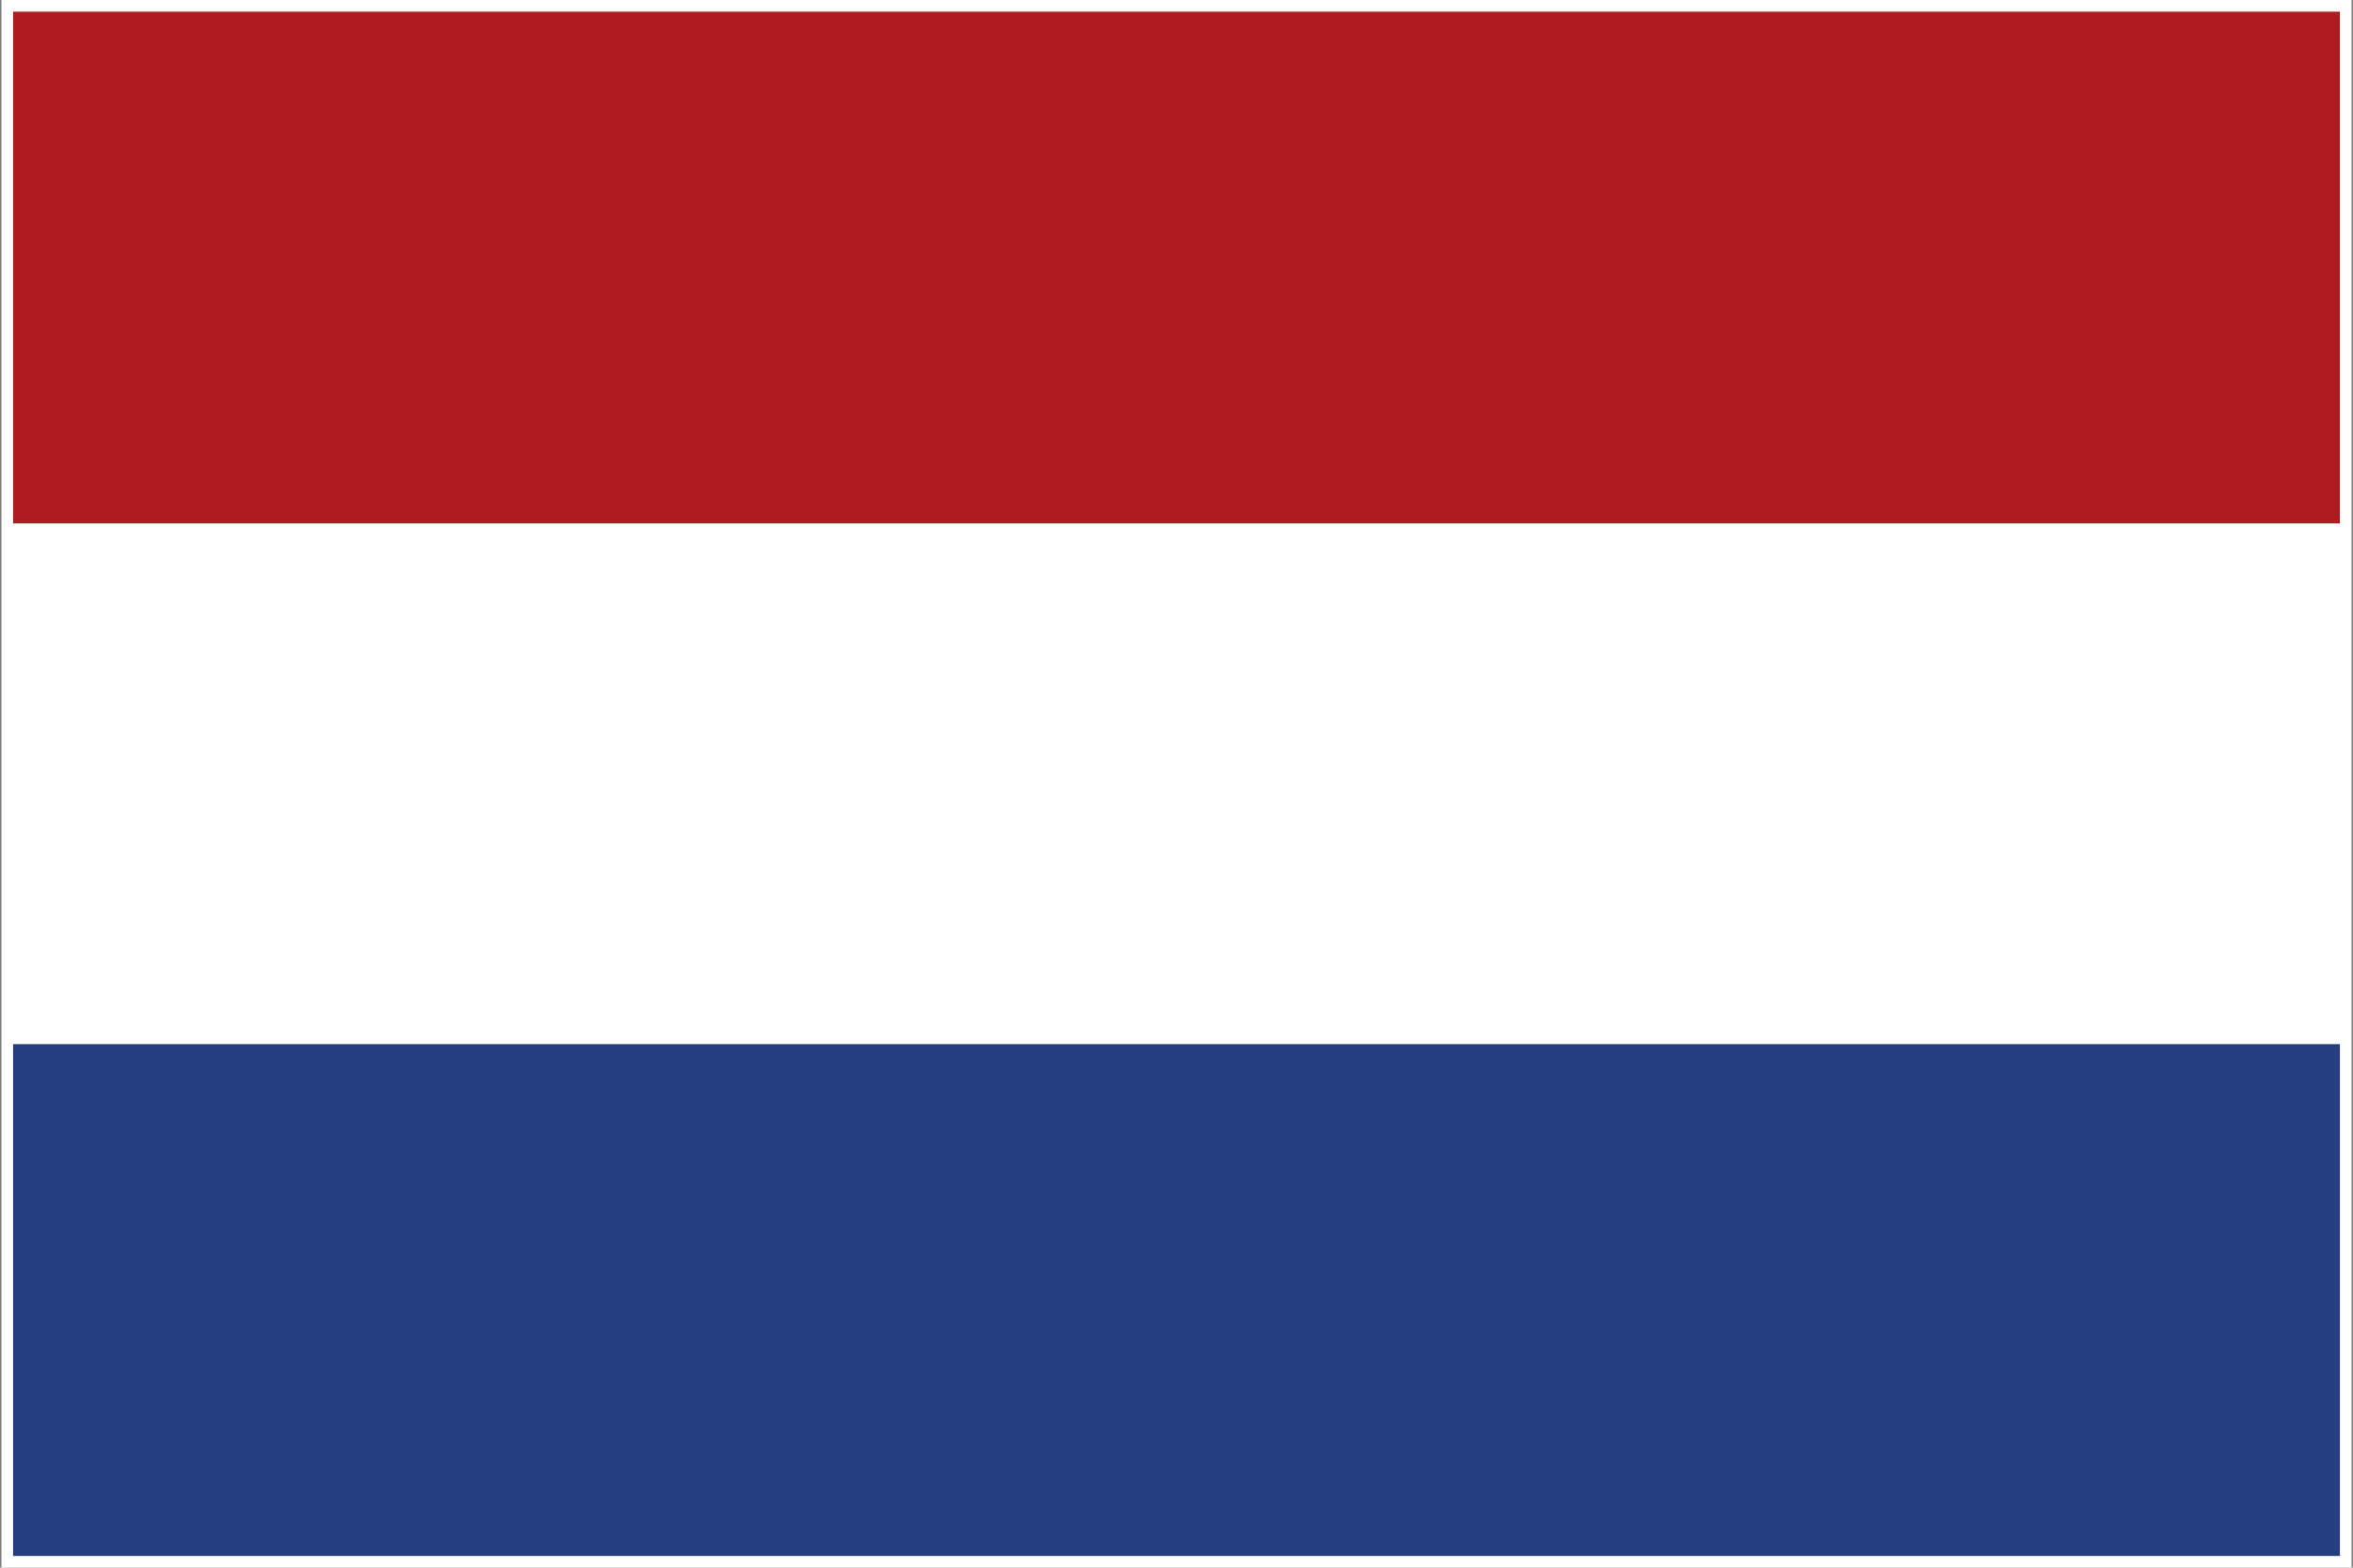
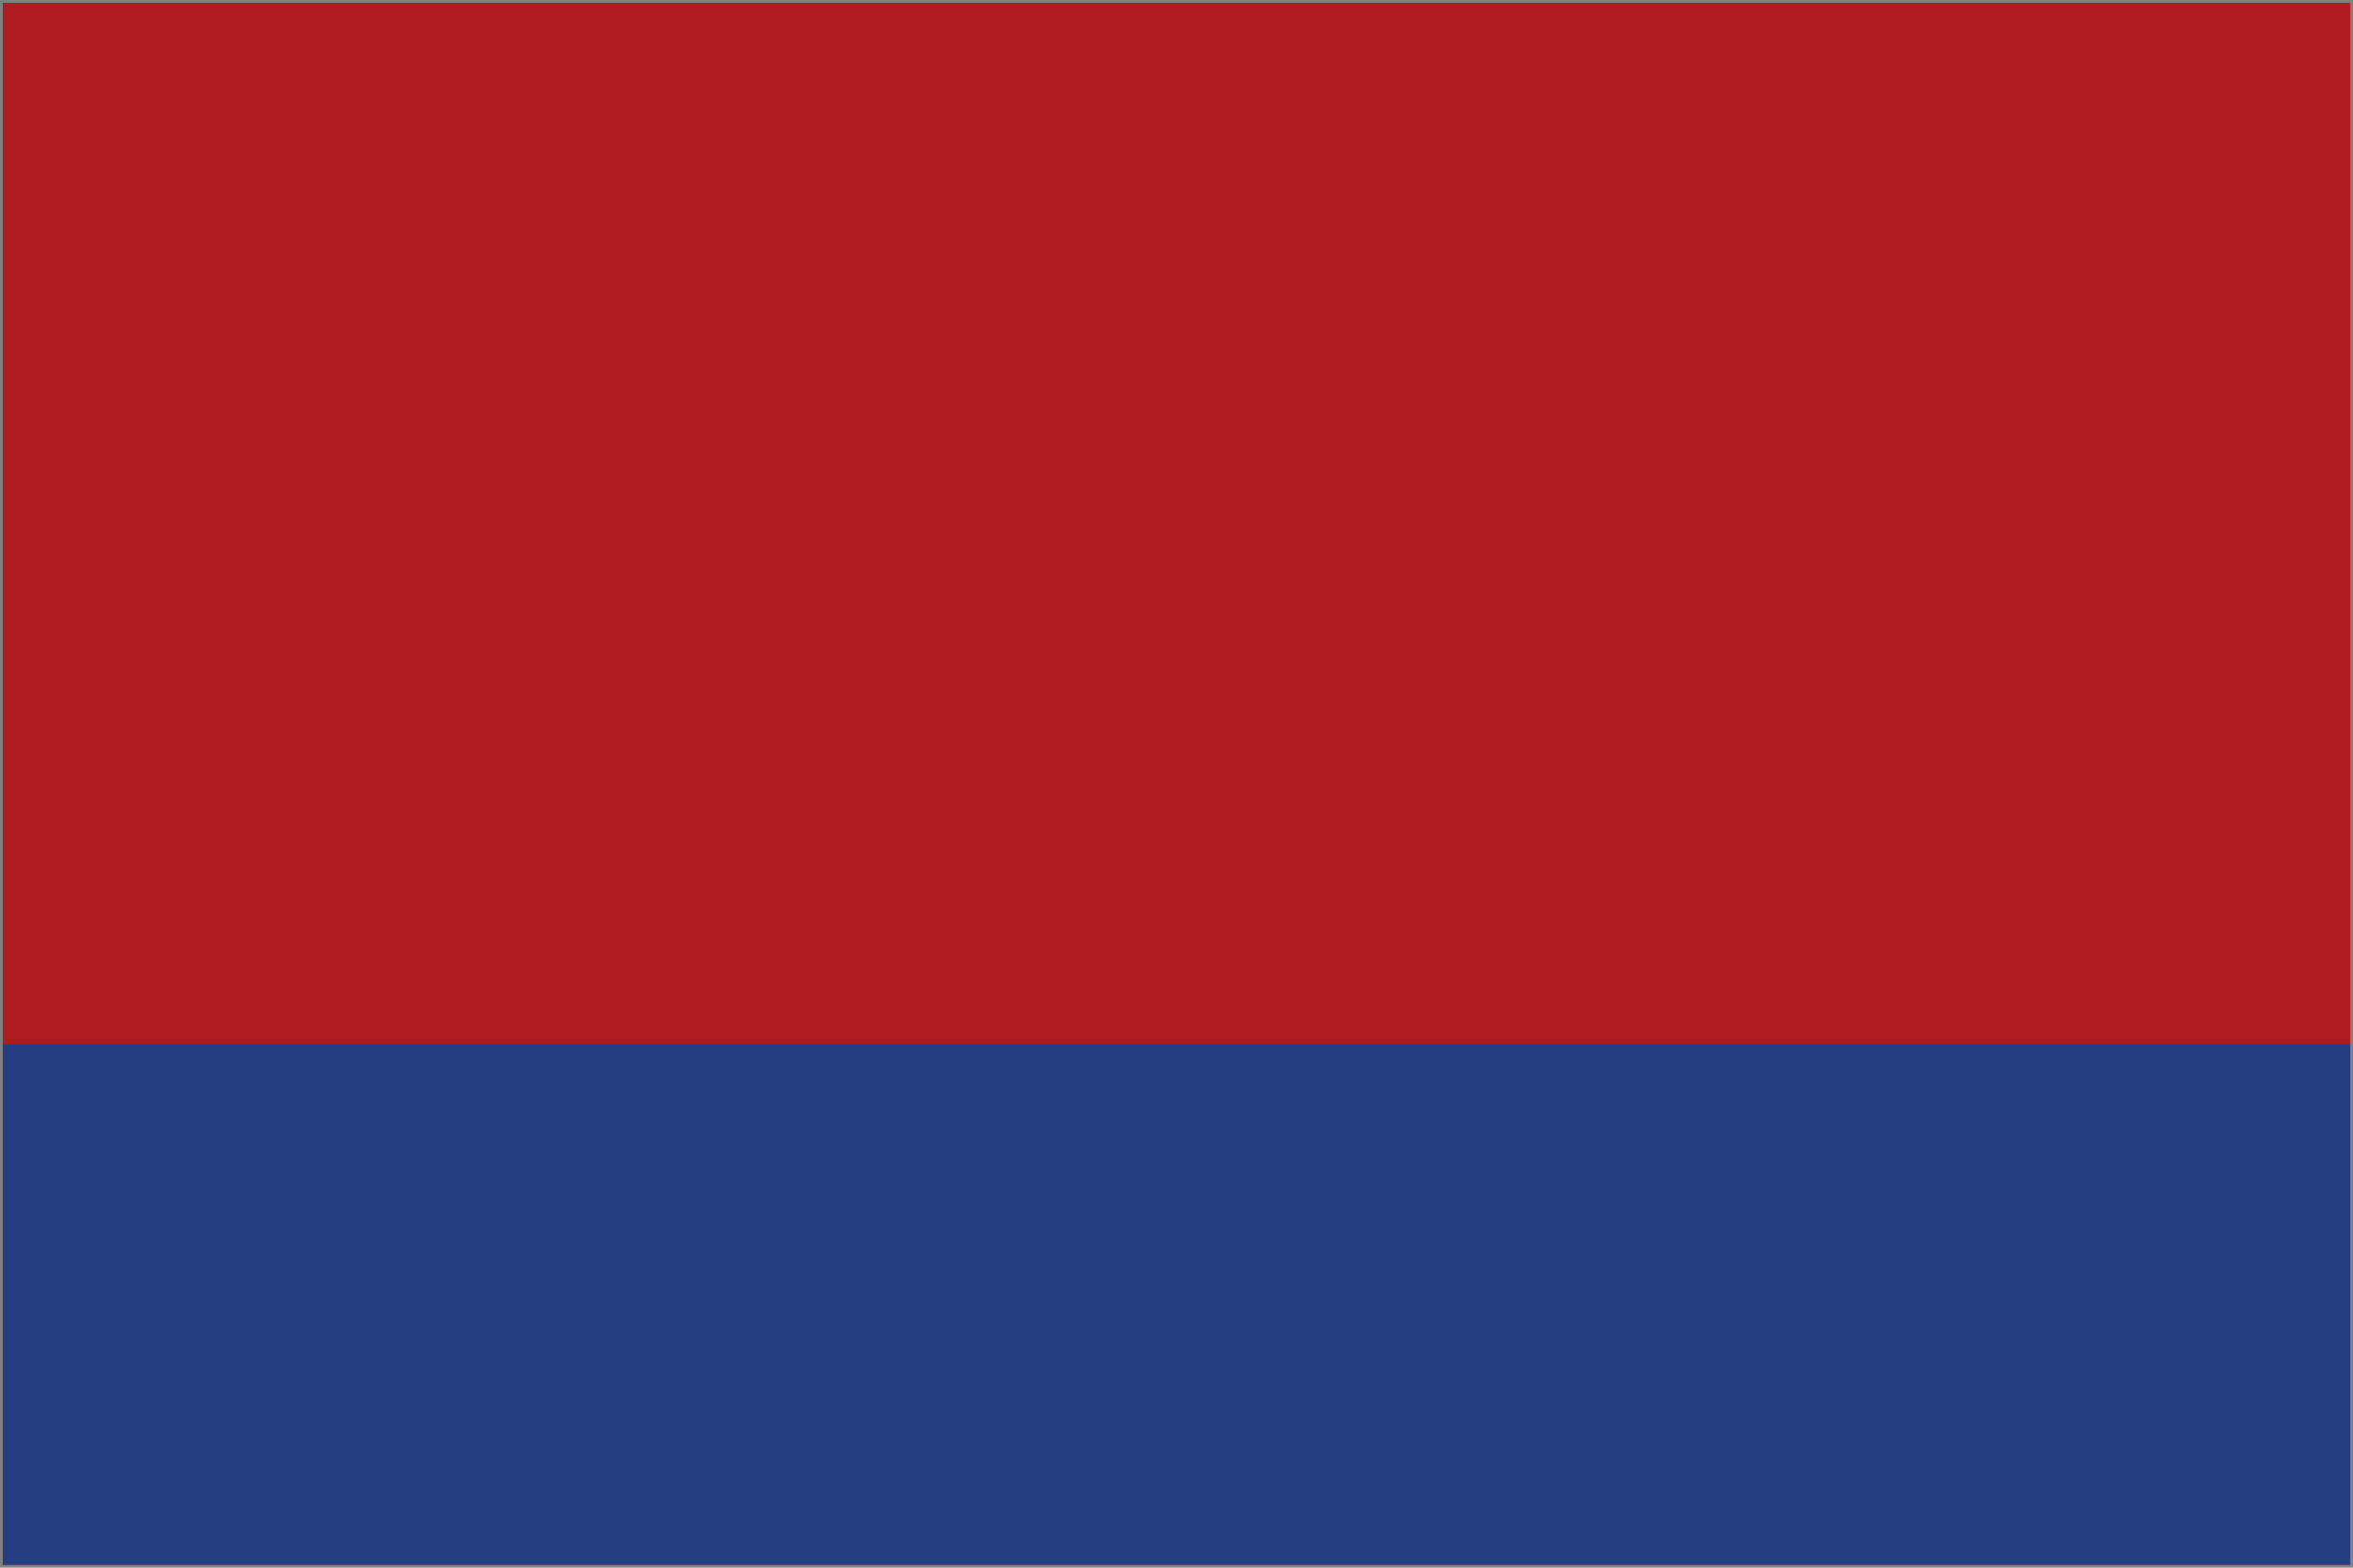
<svg xmlns="http://www.w3.org/2000/svg" version="1.1" id="Ebene_1" x="0px" y="0px" width="202.125px" height="134.662px" viewBox="0 0 202.125 134.662" enable-background="new 0 0 202.125 134.662" xml:space="preserve">
  <rect x="0" y="0" width="202.125" height="134.662" fill="#808080" stroke="none" />
  <g>
    <g>
      <g>
        <rect x="0.24" y="0.241" fill="#AF1C1F" width="201.645" height="134.18" />
-         <rect x="0.24" y="44.966" fill="#FFFFFF" width="201.645" height="89.455" />
        <rect x="0.24" y="89.694" fill="#253E81" width="201.645" height="44.727" />
      </g>
    </g>
  </g>
  <g>
-     <path fill="#FFFFFF" d="M201,1v132.662H1.125V1H201 M202,0H0.125v134.662H202V0L202,0z" />
-   </g>
+     </g>
</svg>